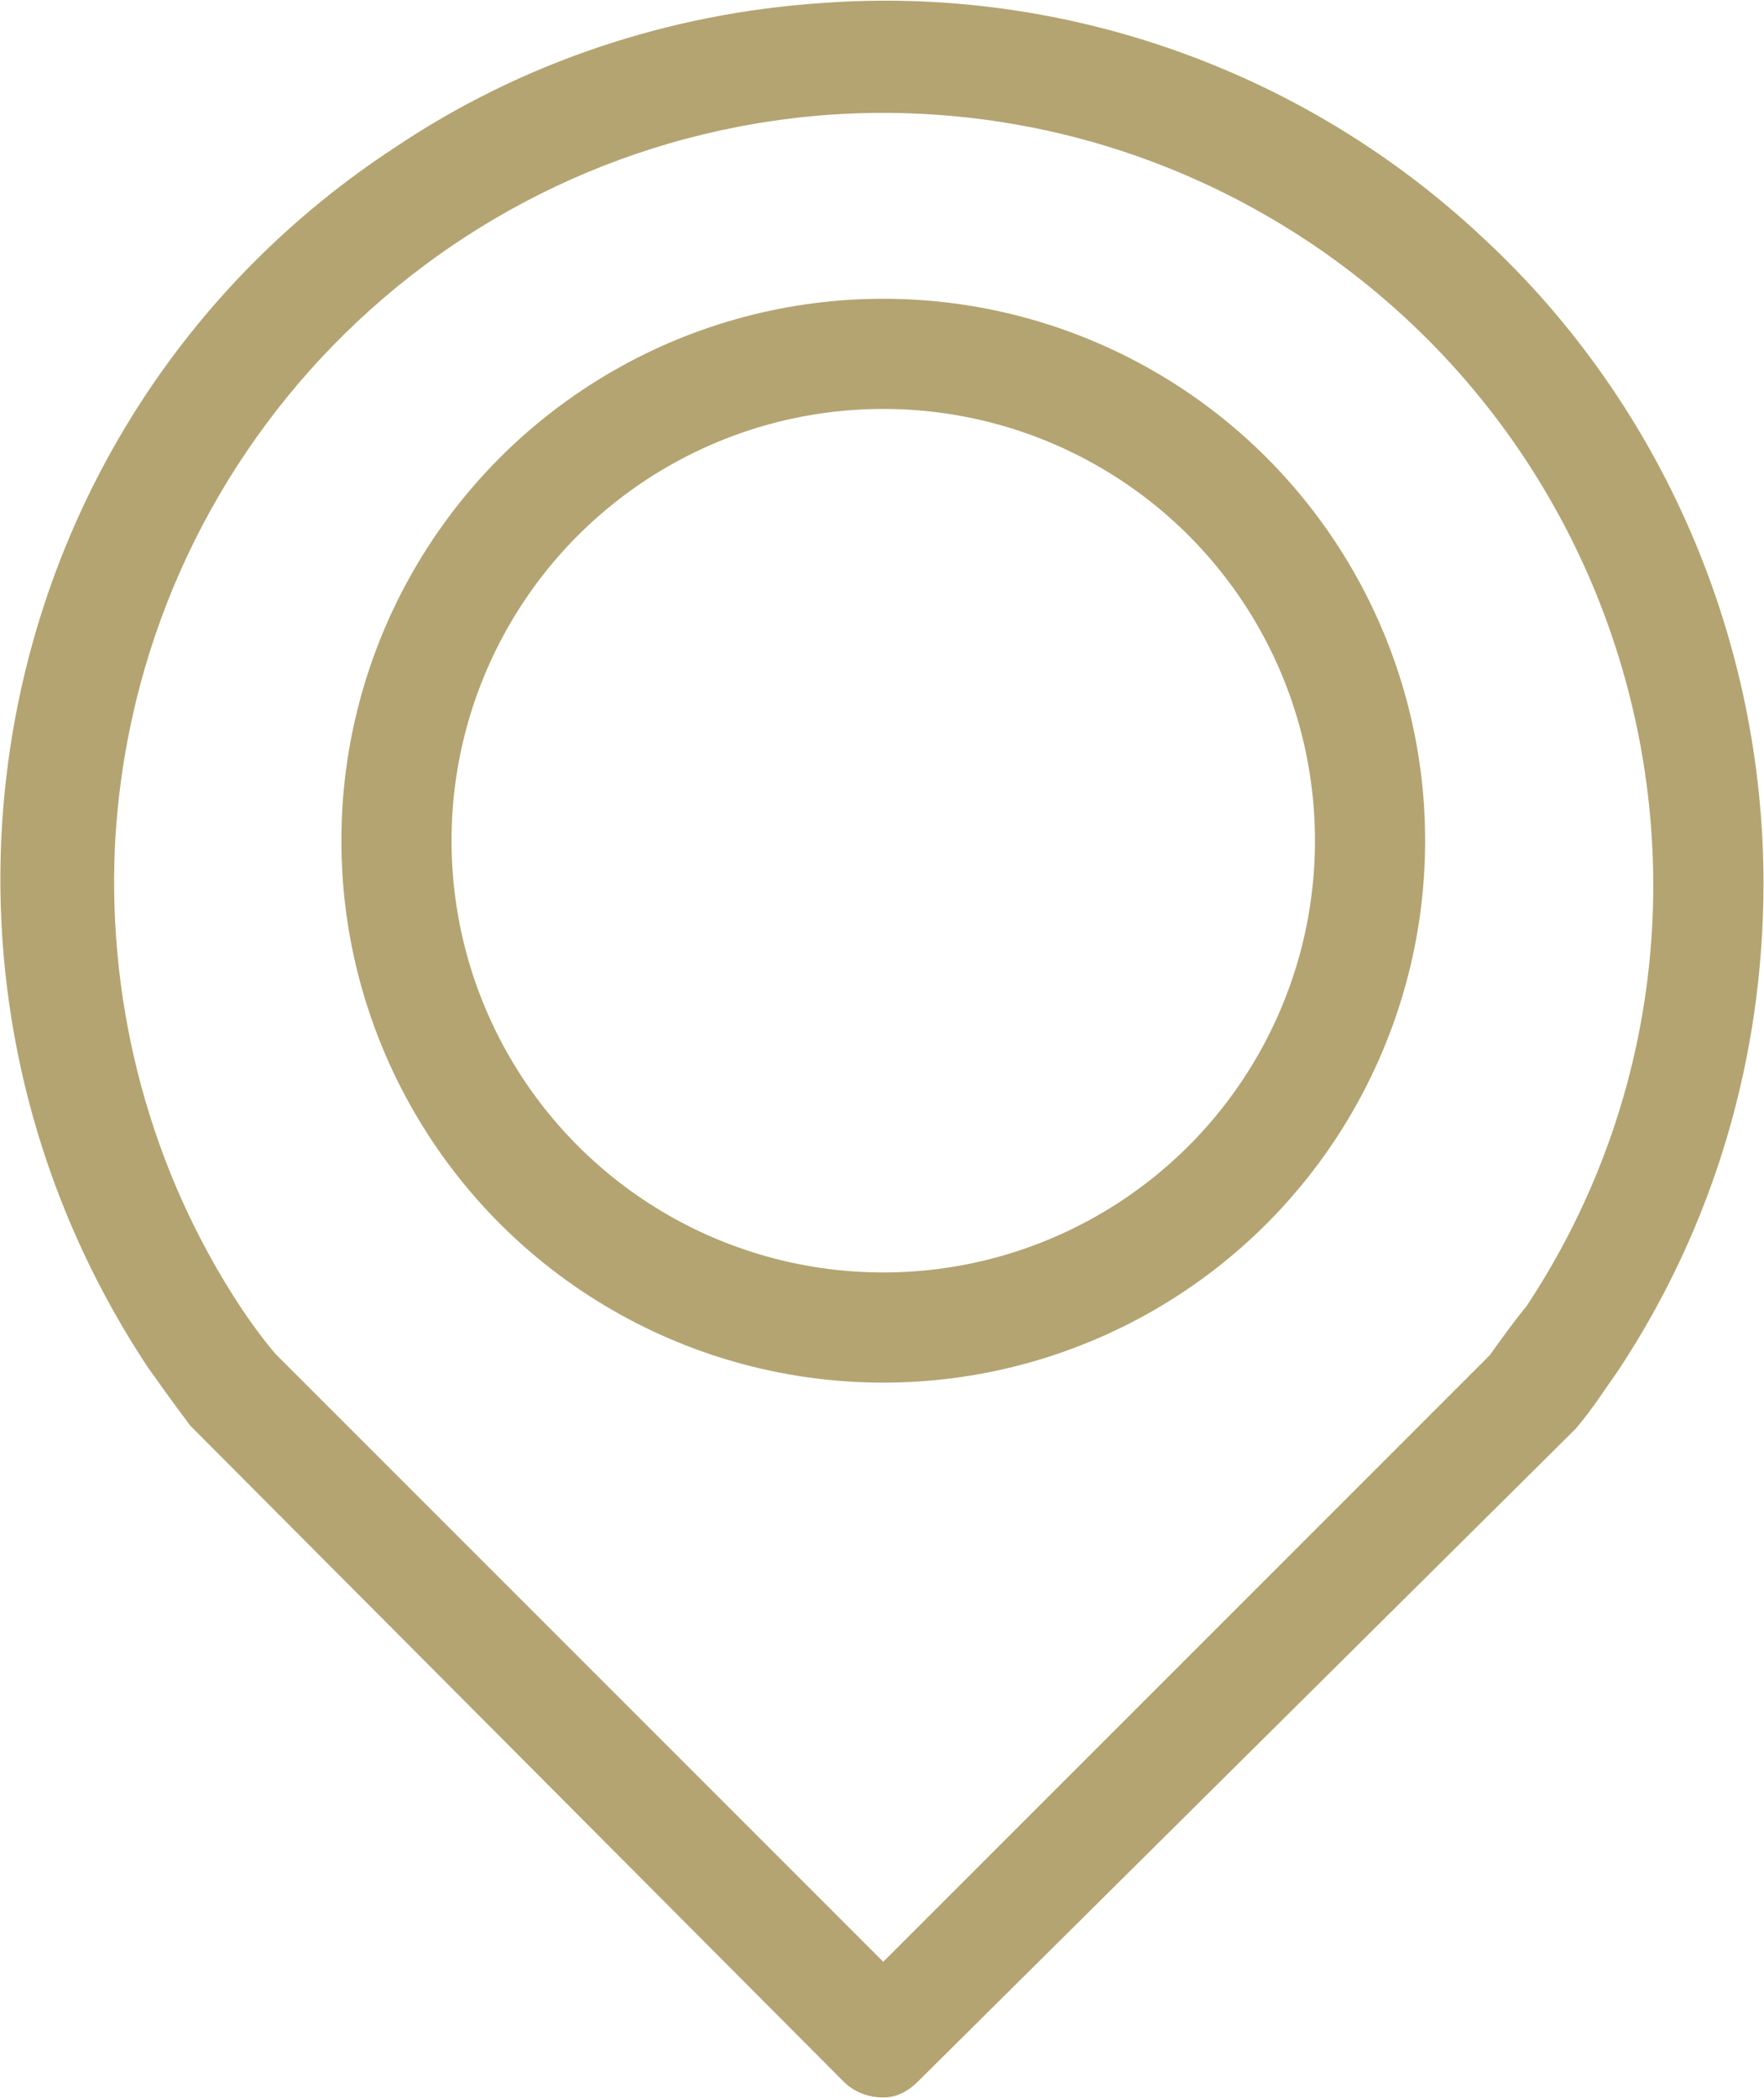
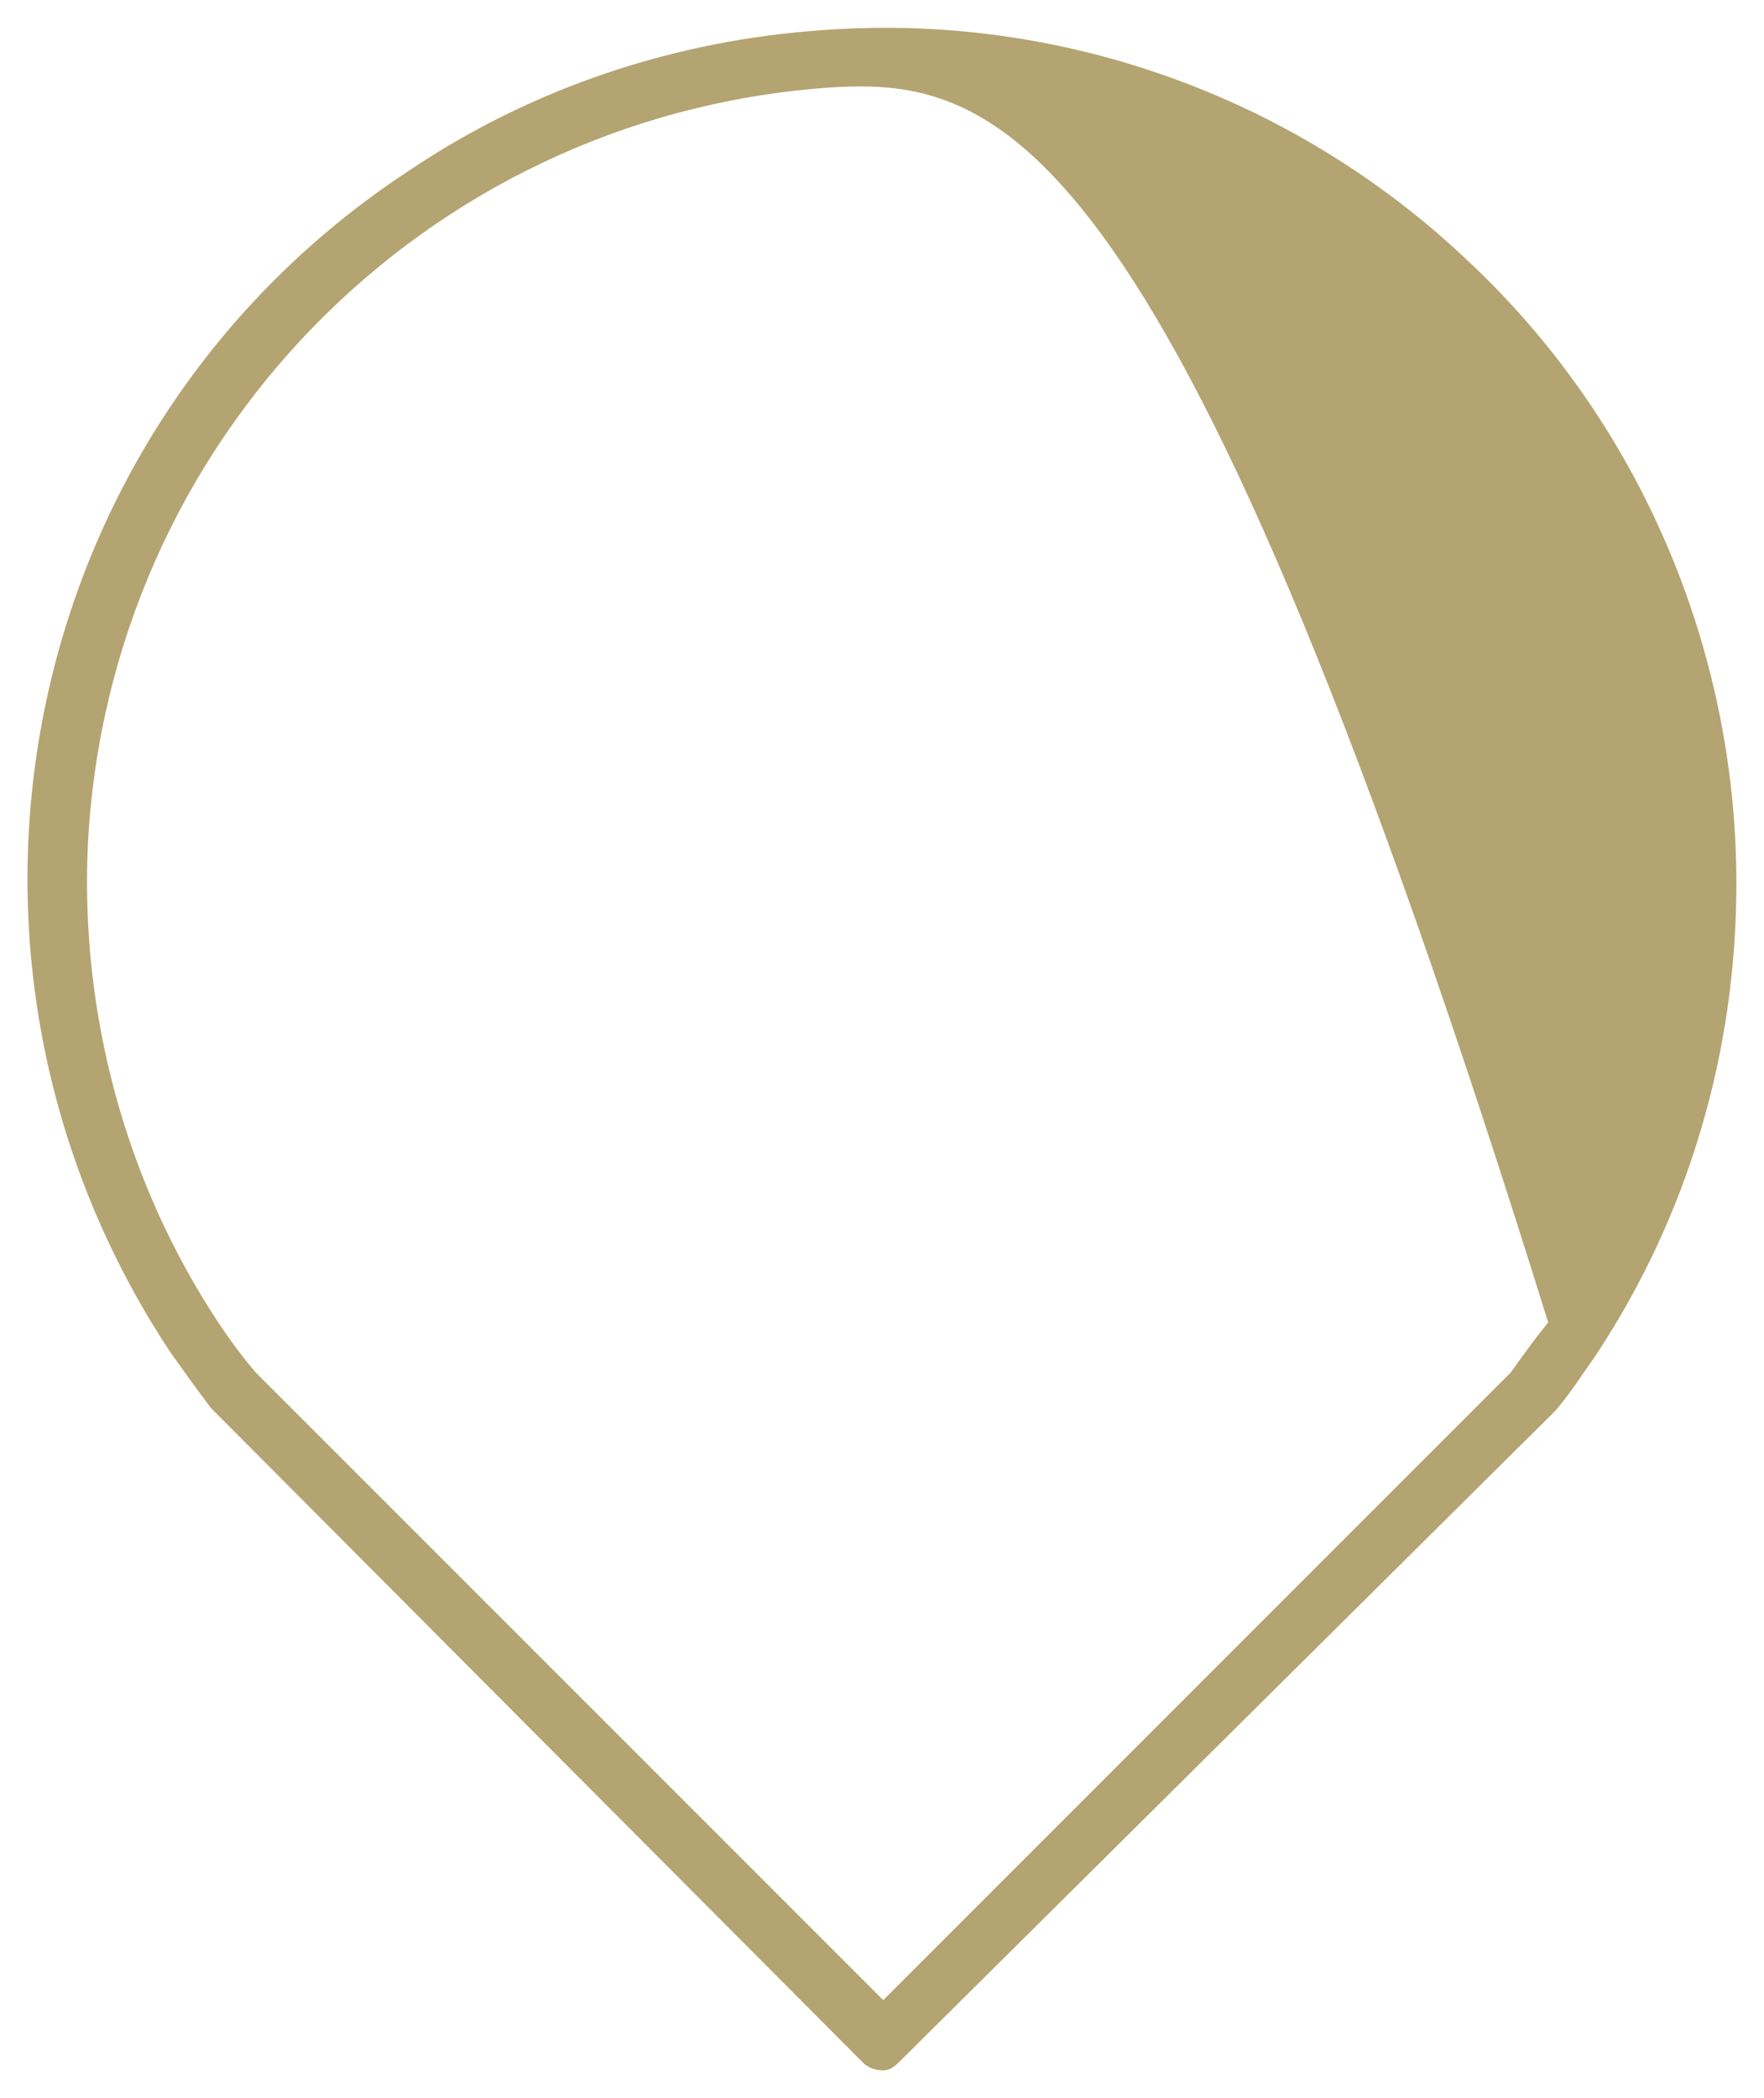
<svg xmlns="http://www.w3.org/2000/svg" id="Calque_1" x="0px" y="0px" viewBox="0 0 70.3 83.6" style="enable-background:new 0 0 70.3 83.6;" xml:space="preserve">
  <style type="text/css"> .st0{fill:#B4A471;} .st1{fill:none;stroke:#B4A471;stroke-width:2.16;stroke-miterlimit:10;} .st2{fill:none;stroke:#B4A471;stroke-width:4.39;stroke-linecap:round;stroke-linejoin:round;} </style>
  <title>Plan de travail 22</title>
  <g id="Mode_Isolation">
-     <path class="st0" d="M35.2,82.5c-0.3,0-0.6-0.1-0.8-0.3L8.5,56.2l-0.1-0.1c-0.6-0.8-1.1-1.5-1.6-2.2C-3.6,38.2,0.6,17.1,16.3,6.8 c4.9-3.3,10.6-5.2,16.5-5.6l0,0c9.4-0.7,18.7,2.6,25.6,9.1c6.9,6.4,10.8,15.5,10.8,24.9c0,6.7-1.9,13.2-5.6,18.8 c-0.5,0.7-1,1.5-1.6,2.2l-0.1,0.1L35.9,82.1C35.7,82.3,35.5,82.5,35.2,82.5z M10.2,54.7l25,25l25-25c0.5-0.7,1-1.4,1.5-2 c9.7-14.6,5.6-34.3-9-44C46.8,4.8,39.9,3,32.9,3.5l0,0C16.9,4.7,4.3,17.6,3.5,33.7c-0.3,6.7,1.5,13.4,5.2,19 C9.1,53.3,9.6,54,10.2,54.7z M32.9,2.3L32.9,2.3z" />
-     <path class="st1" d="M35.2,82.5c-0.3,0-0.6-0.1-0.8-0.3L8.5,56.2l-0.1-0.1c-0.6-0.8-1.1-1.5-1.6-2.2C-3.6,38.2,0.6,17.1,16.3,6.8 c4.9-3.3,10.6-5.2,16.5-5.6l0,0c9.4-0.7,18.7,2.6,25.6,9.1c6.9,6.4,10.8,15.5,10.8,24.9c0,6.7-1.9,13.2-5.6,18.8 c-0.5,0.7-1,1.5-1.6,2.2l-0.1,0.1L35.9,82.1C35.7,82.3,35.5,82.5,35.2,82.5z M10.2,54.7l25,25l25-25c0.5-0.7,1-1.4,1.5-2 c9.7-14.6,5.6-34.3-9-44C46.8,4.8,39.9,3,32.9,3.5l0,0C16.9,4.7,4.3,17.6,3.5,33.7c-0.3,6.7,1.5,13.4,5.2,19 C9.1,53.3,9.6,54,10.2,54.7z M32.9,2.3L32.9,2.3z" />
-     <circle class="st2" cx="35.2" cy="33.5" r="19.4" />
+     <path class="st0" d="M35.2,82.5c-0.3,0-0.6-0.1-0.8-0.3L8.5,56.2l-0.1-0.1c-0.6-0.8-1.1-1.5-1.6-2.2C-3.6,38.2,0.6,17.1,16.3,6.8 c4.9-3.3,10.6-5.2,16.5-5.6l0,0c9.4-0.7,18.7,2.6,25.6,9.1c6.9,6.4,10.8,15.5,10.8,24.9c0,6.7-1.9,13.2-5.6,18.8 c-0.5,0.7-1,1.5-1.6,2.2l-0.1,0.1L35.9,82.1C35.7,82.3,35.5,82.5,35.2,82.5z M10.2,54.7l25,25l25-25c0.5-0.7,1-1.4,1.5-2 C46.8,4.8,39.9,3,32.9,3.5l0,0C16.9,4.7,4.3,17.6,3.5,33.7c-0.3,6.7,1.5,13.4,5.2,19 C9.1,53.3,9.6,54,10.2,54.7z M32.9,2.3L32.9,2.3z" />
  </g>
</svg>